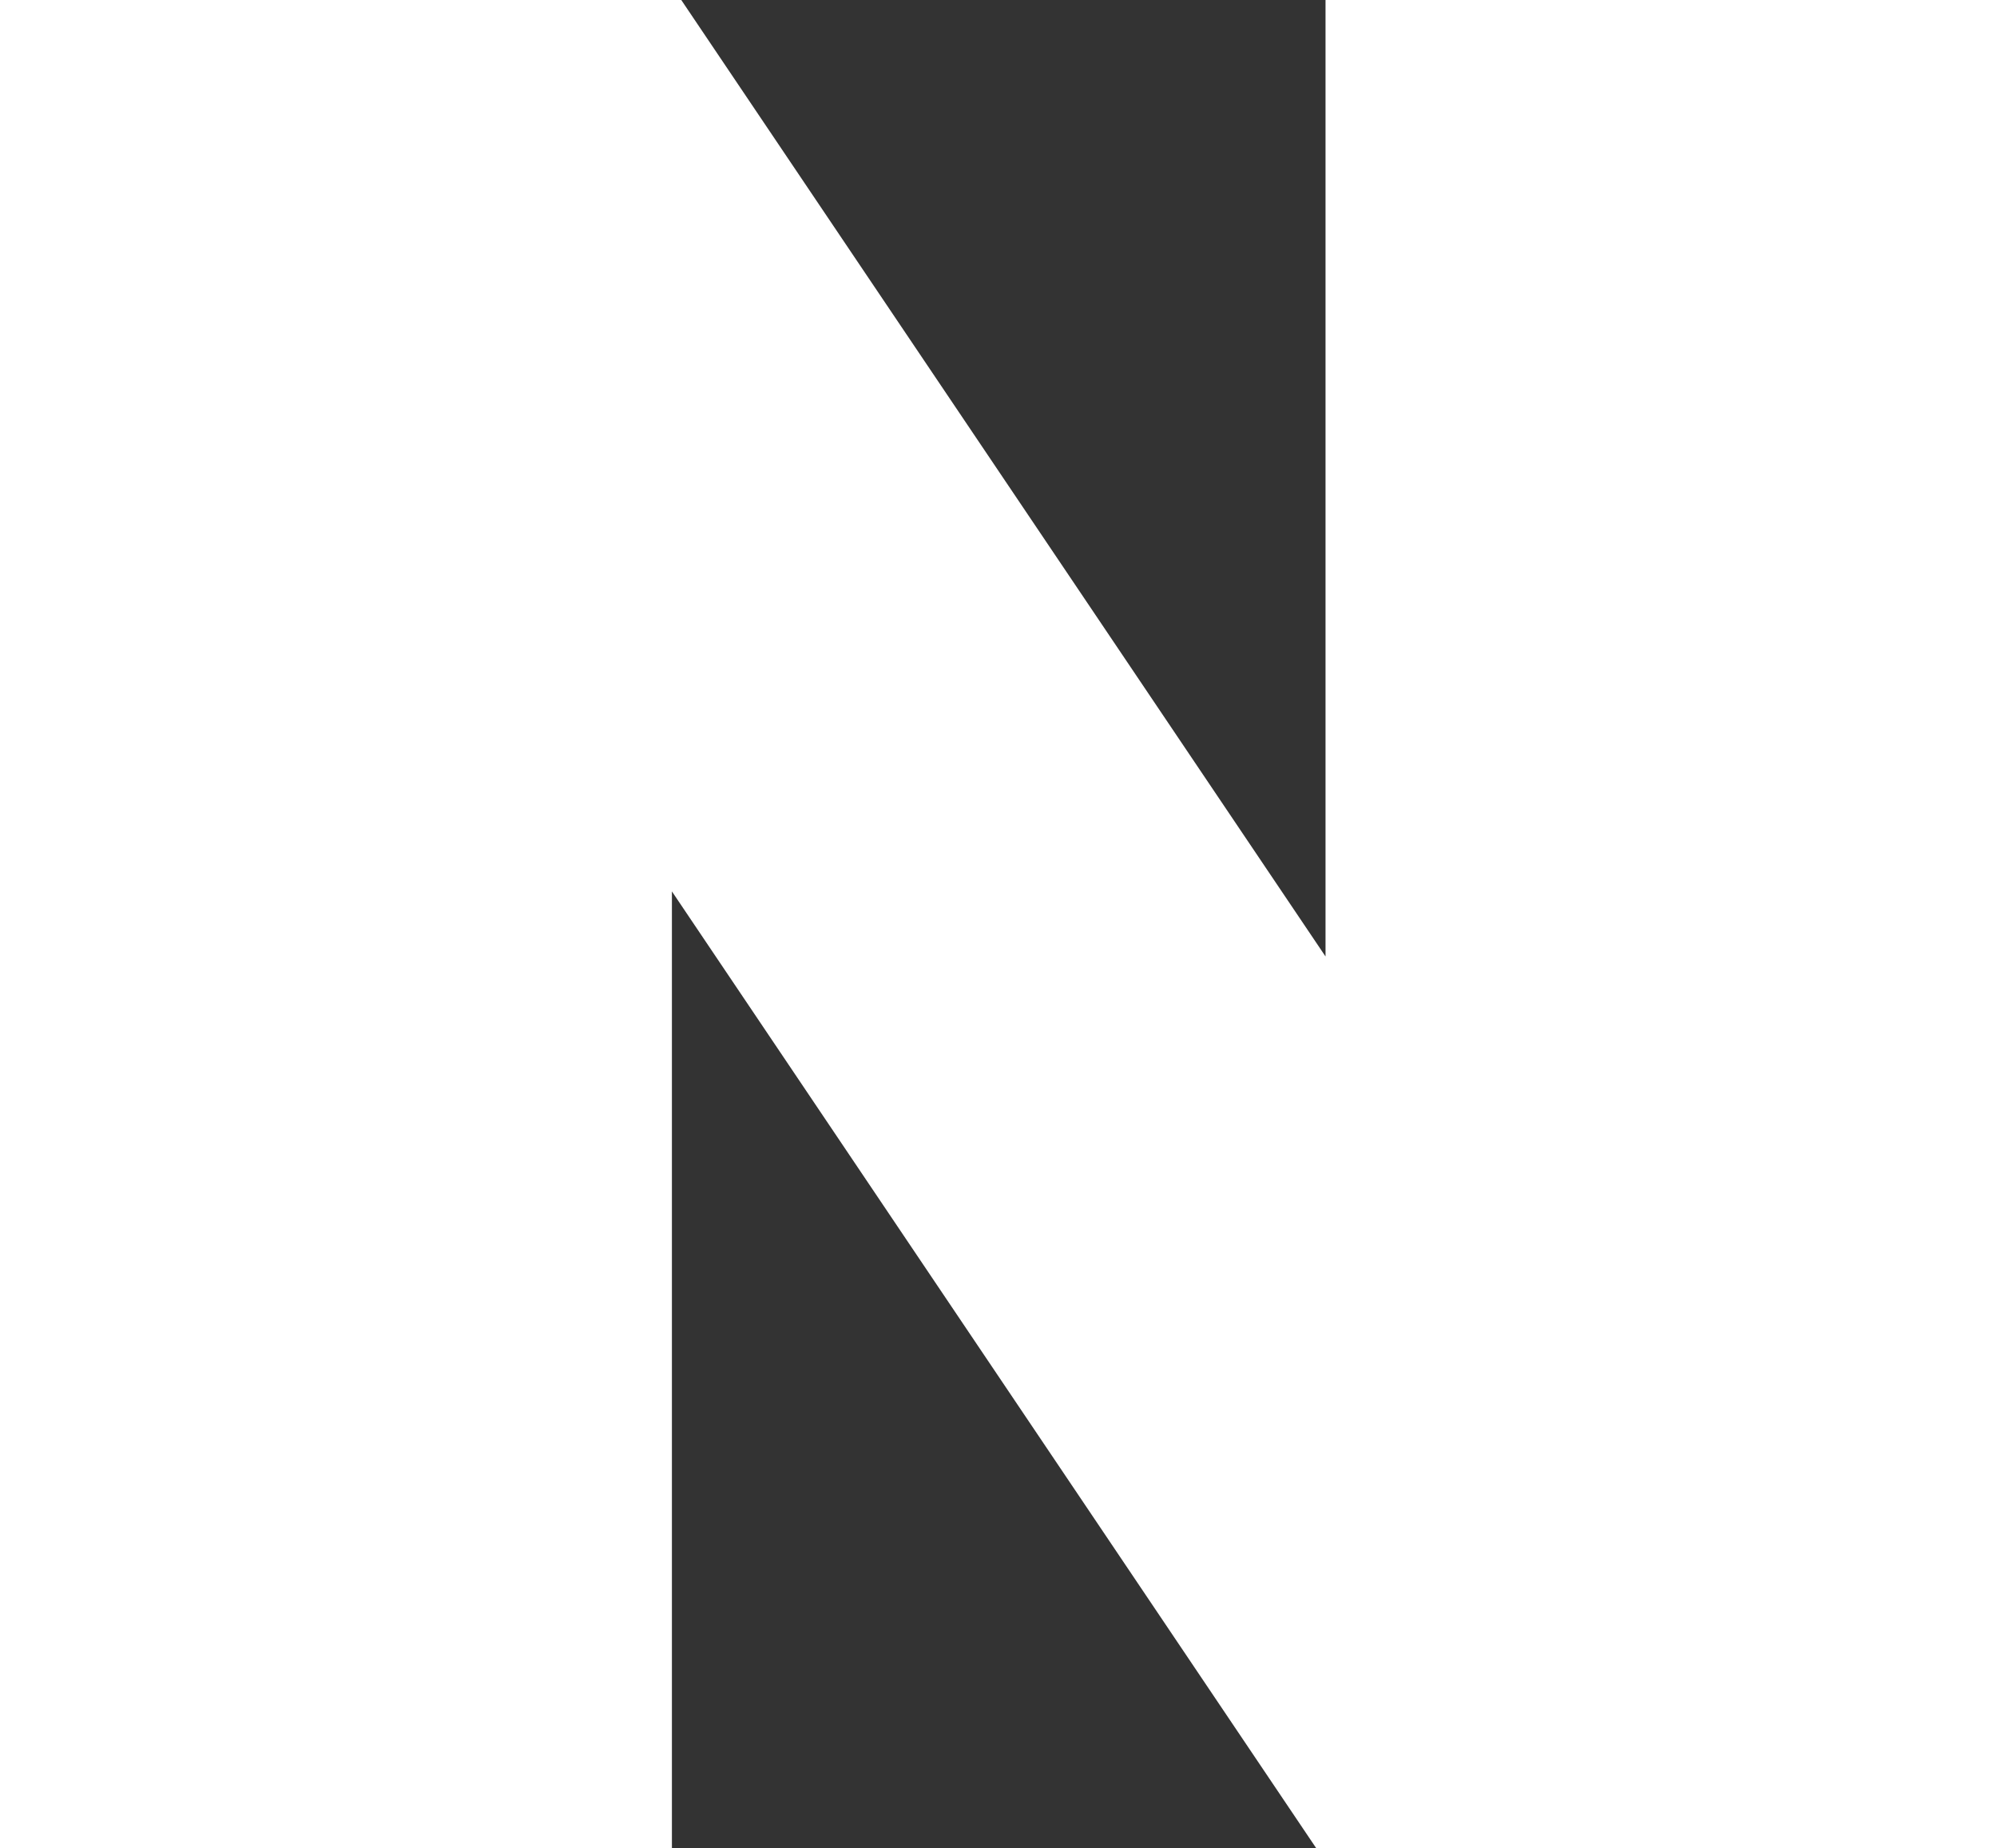
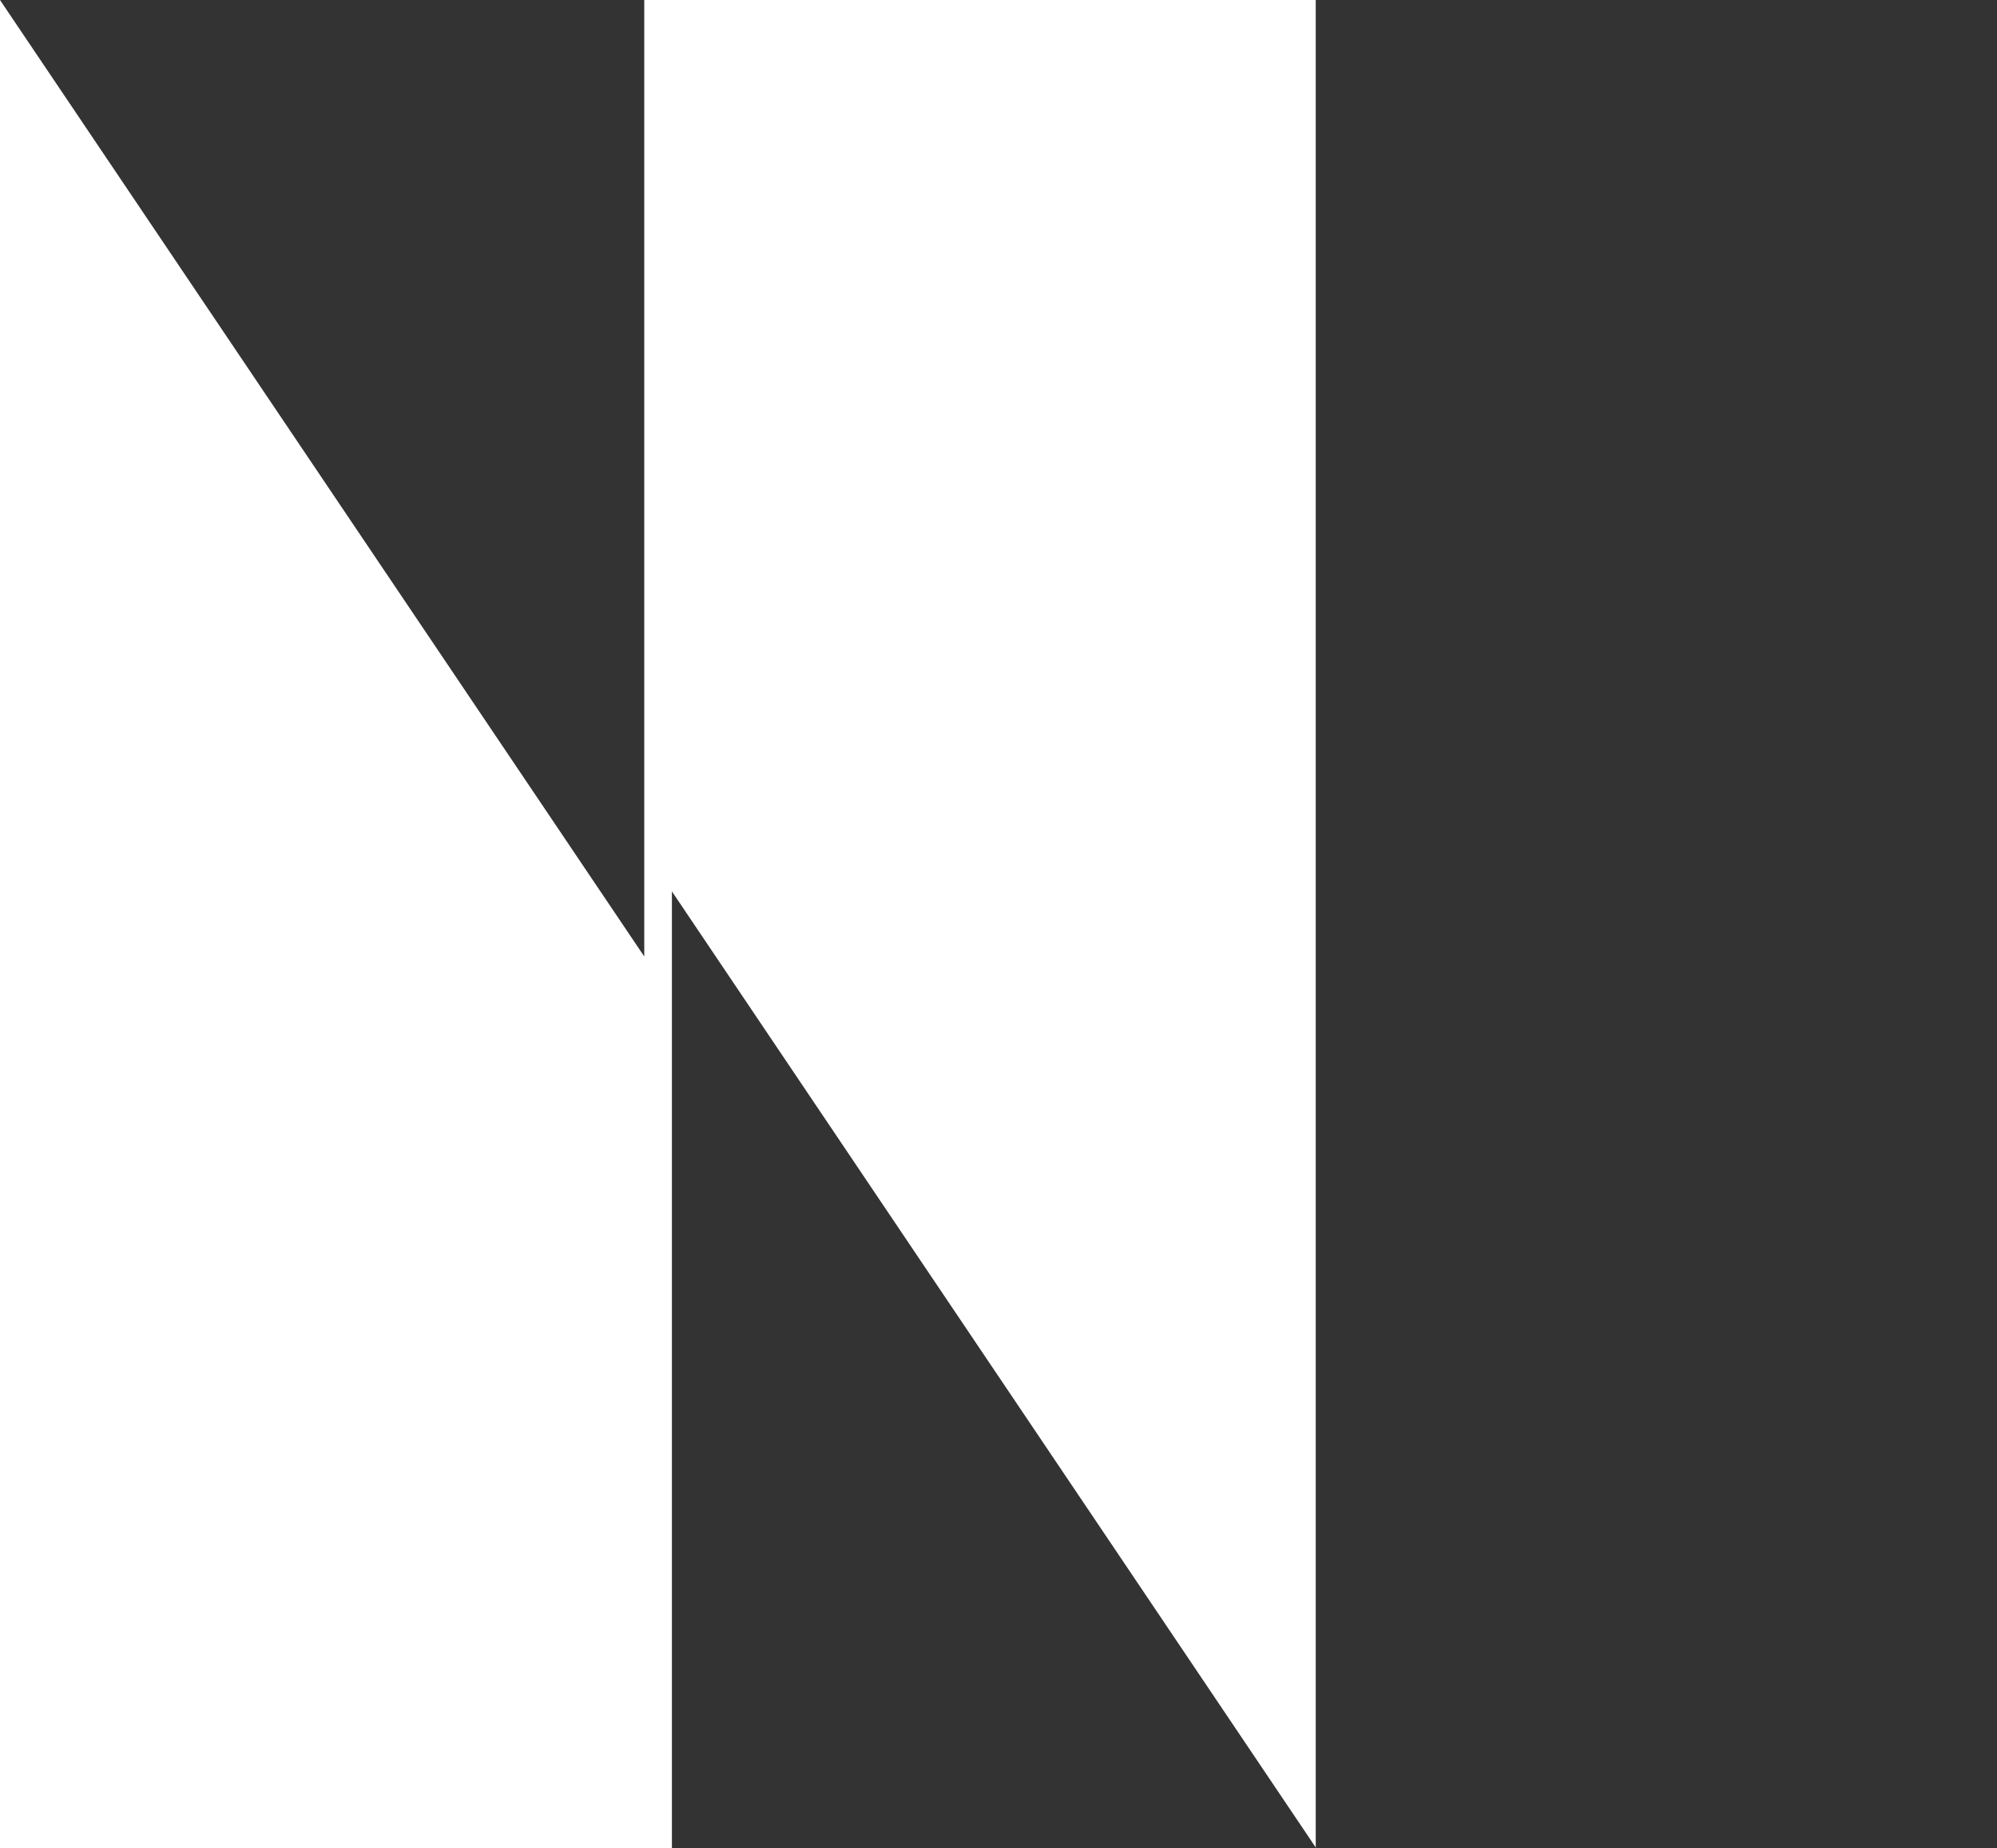
<svg xmlns="http://www.w3.org/2000/svg" id="ico_tab_new" data-name="ico tab new" viewBox="0 0 183.44 169.8">
  <rect x="0" y="0" width="183.44" height="169.8" fill="#333333" stroke="none" />
-   <path d="M120.9,169.8l-59.18-87.9v87.9H0V0h62.58l59.18,87.88V0h61.68v169.8h-62.55Z" style="fill: #fff; fill-rule: evenodd;" />
+   <path d="M120.9,169.8l-59.18-87.9v87.9H0V0l59.18,87.88V0h61.68v169.8h-62.55Z" style="fill: #fff; fill-rule: evenodd;" />
</svg>